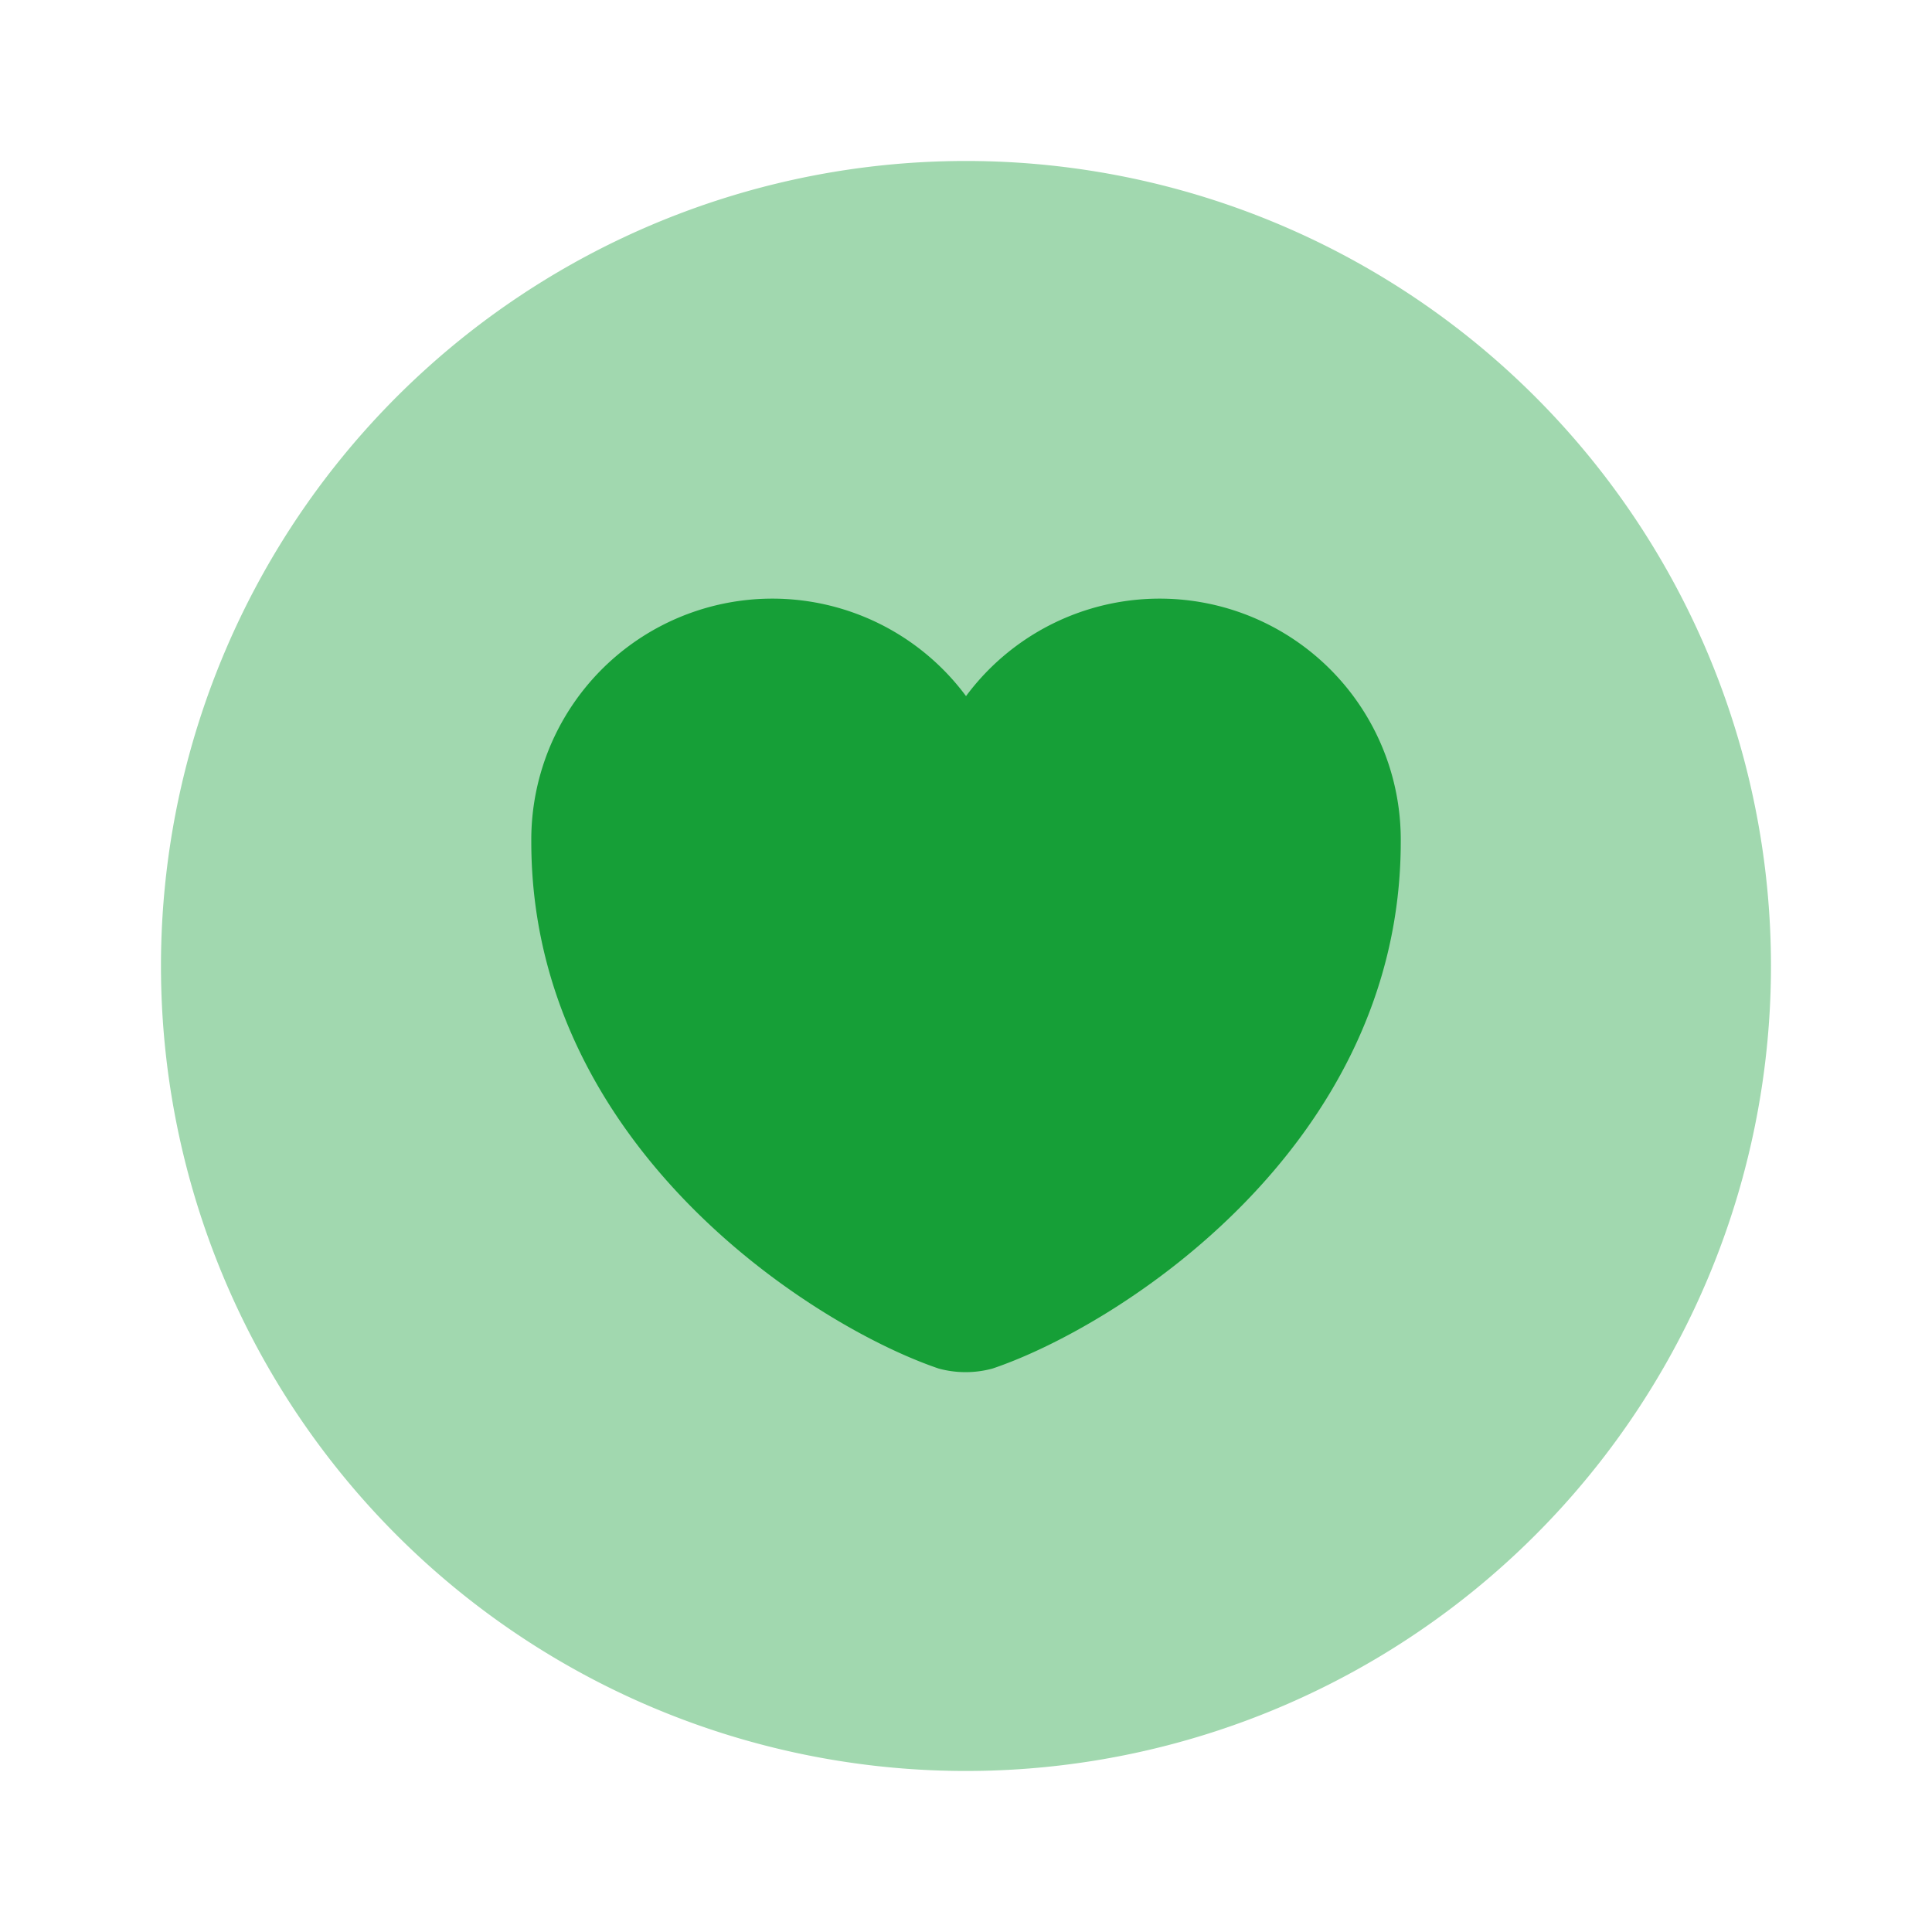
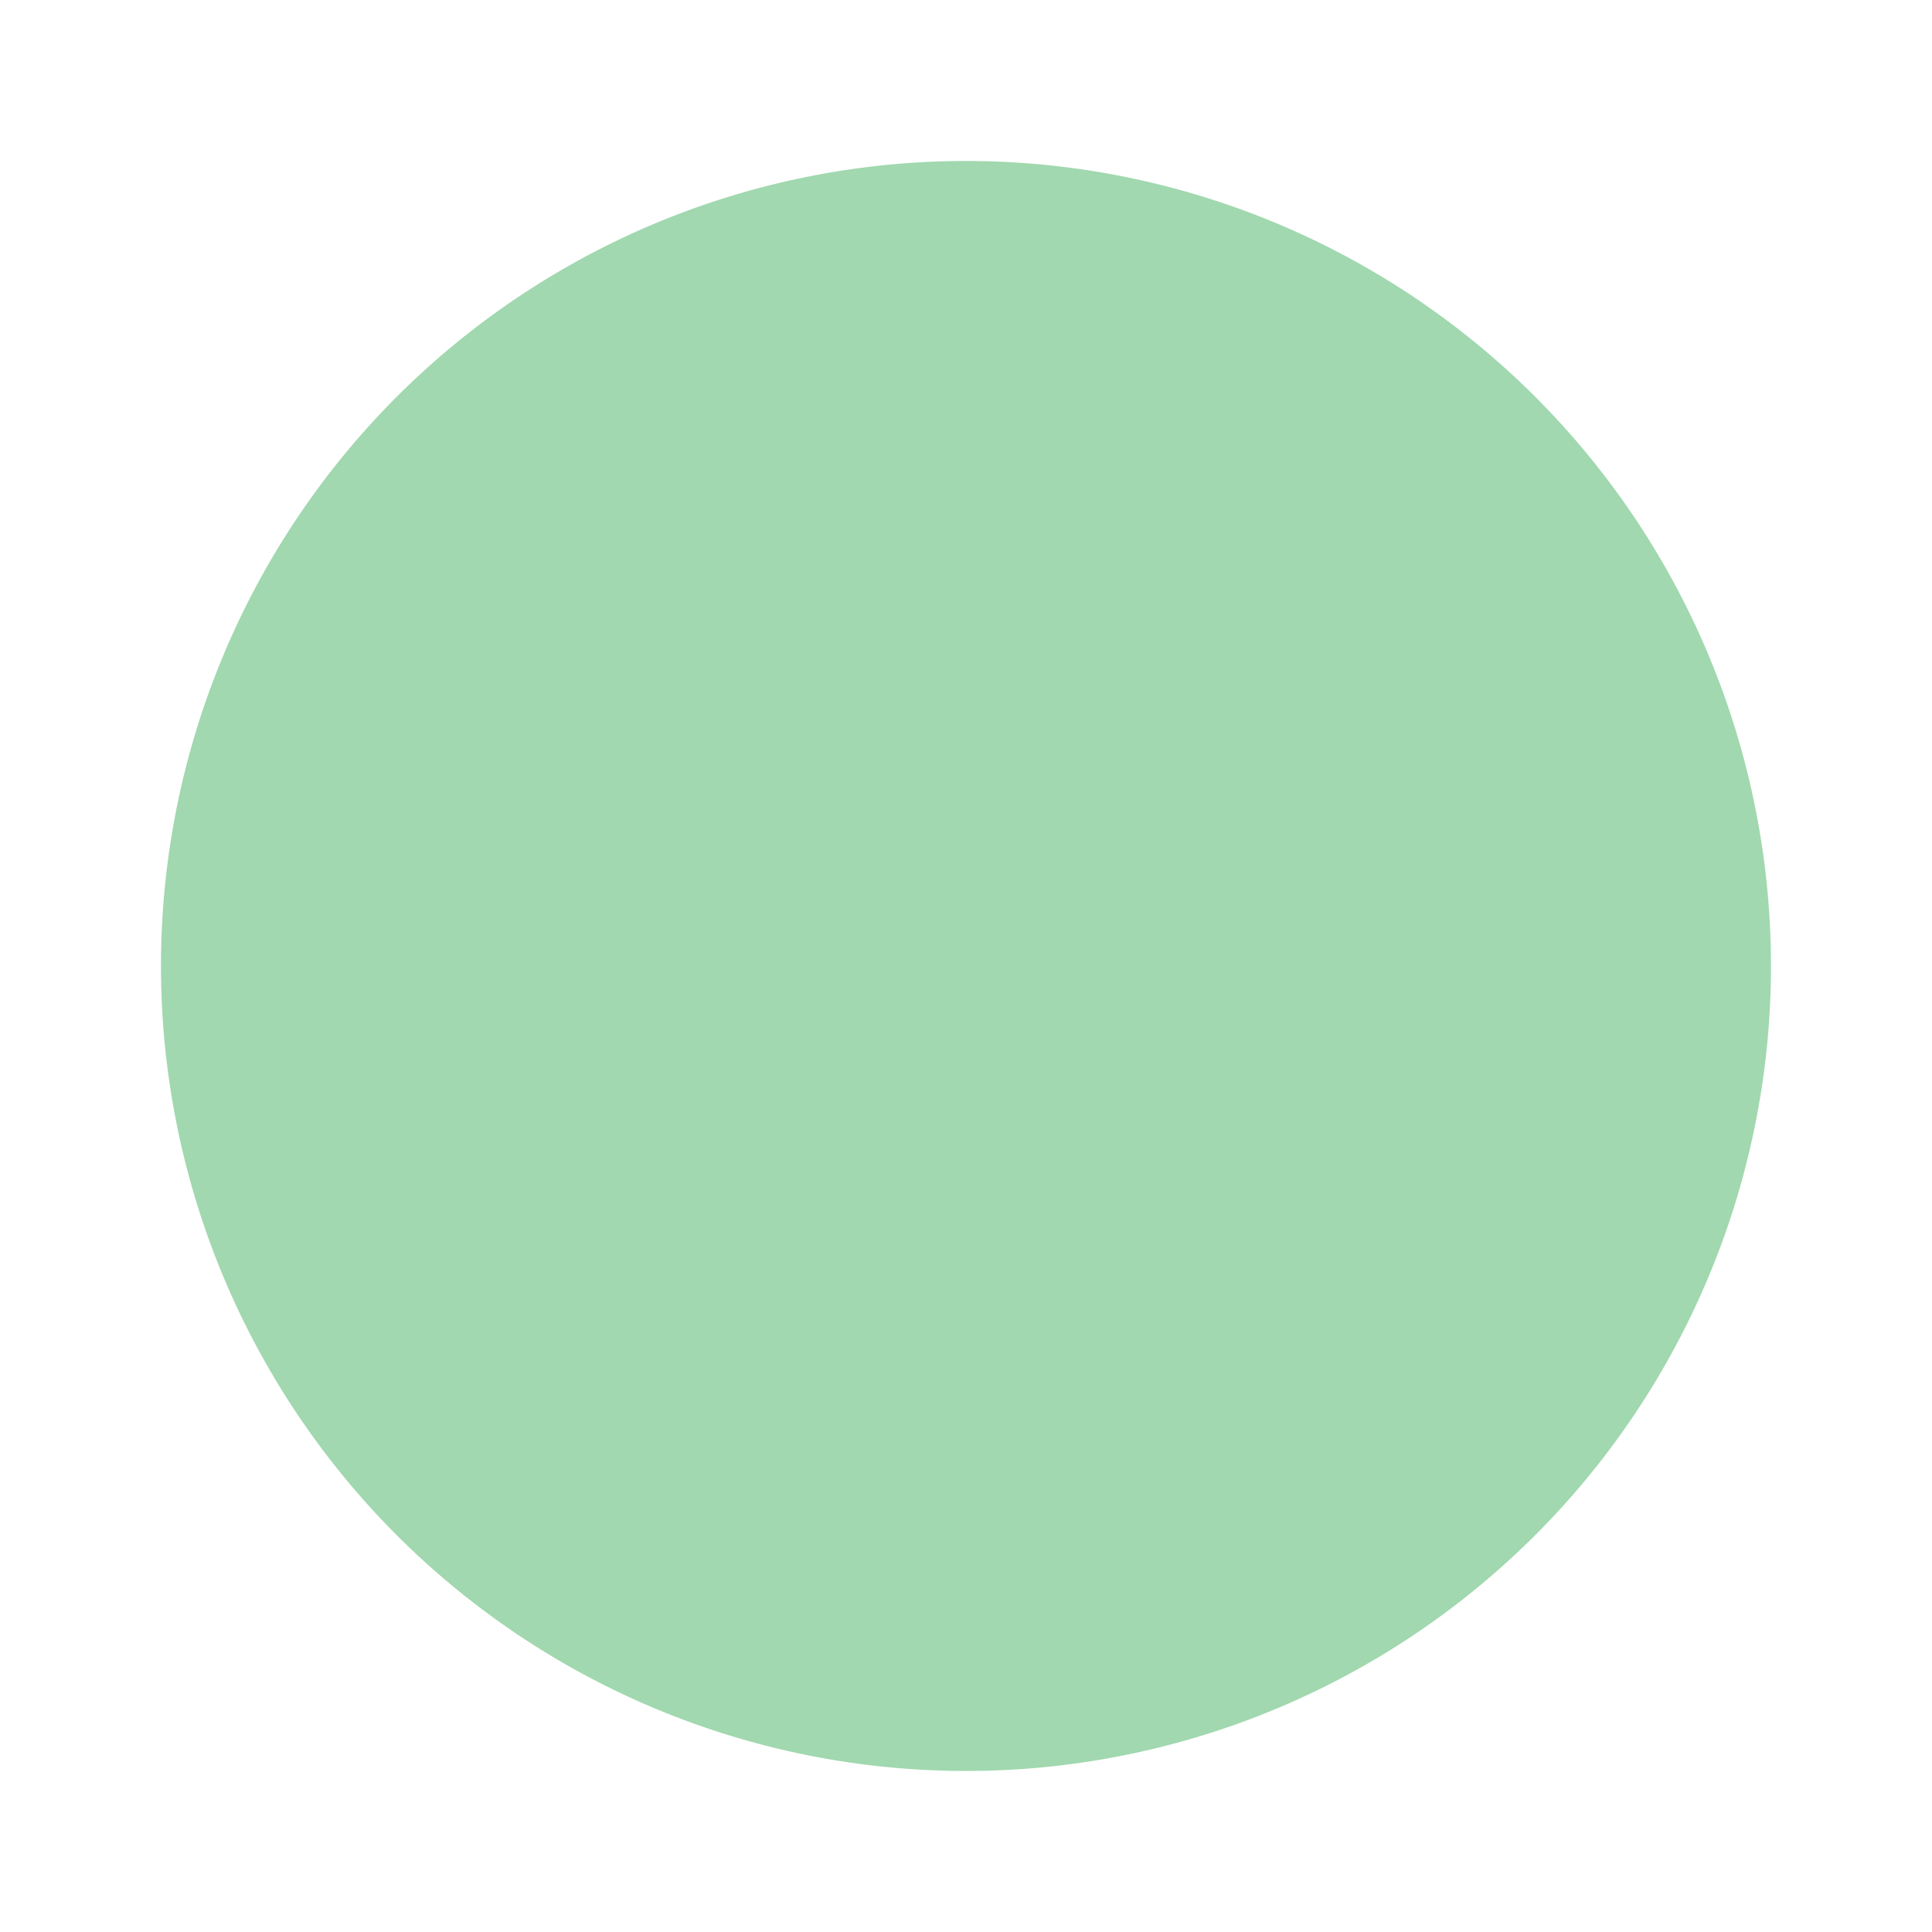
<svg xmlns="http://www.w3.org/2000/svg" width="35.789" height="35.789" viewBox="0 0 35.789 35.789">
  <g id="vuesax_bulk_heart-circle" data-name="vuesax/bulk/heart-circle" transform="translate(-300 -316)">
    <g id="heart-circle" transform="translate(300 316)">
-       <path id="Vector" d="M0,0H35.789V35.789H0Z" fill="none" opacity="0" />
      <path id="Vector-2" data-name="Vector" d="M29.824,14.912A14.912,14.912,0,1,1,14.912,0,14.912,14.912,0,0,1,29.824,14.912Z" transform="translate(2.982 2.982)" fill="#169f37" opacity="0.4" />
-       <path id="Vector-3" data-name="Vector" d="M8.545,14.256a1.893,1.893,0,0,1-1,0C5.219,13.466,0,10.14,0,4.5A4.466,4.466,0,0,1,8.053,1.8a4.466,4.466,0,0,1,8.053,2.7C16.105,10.14,10.886,13.466,8.545,14.256Z" transform="translate(9.842 11.095)" fill="#169f37" />
    </g>
  </g>
</svg>